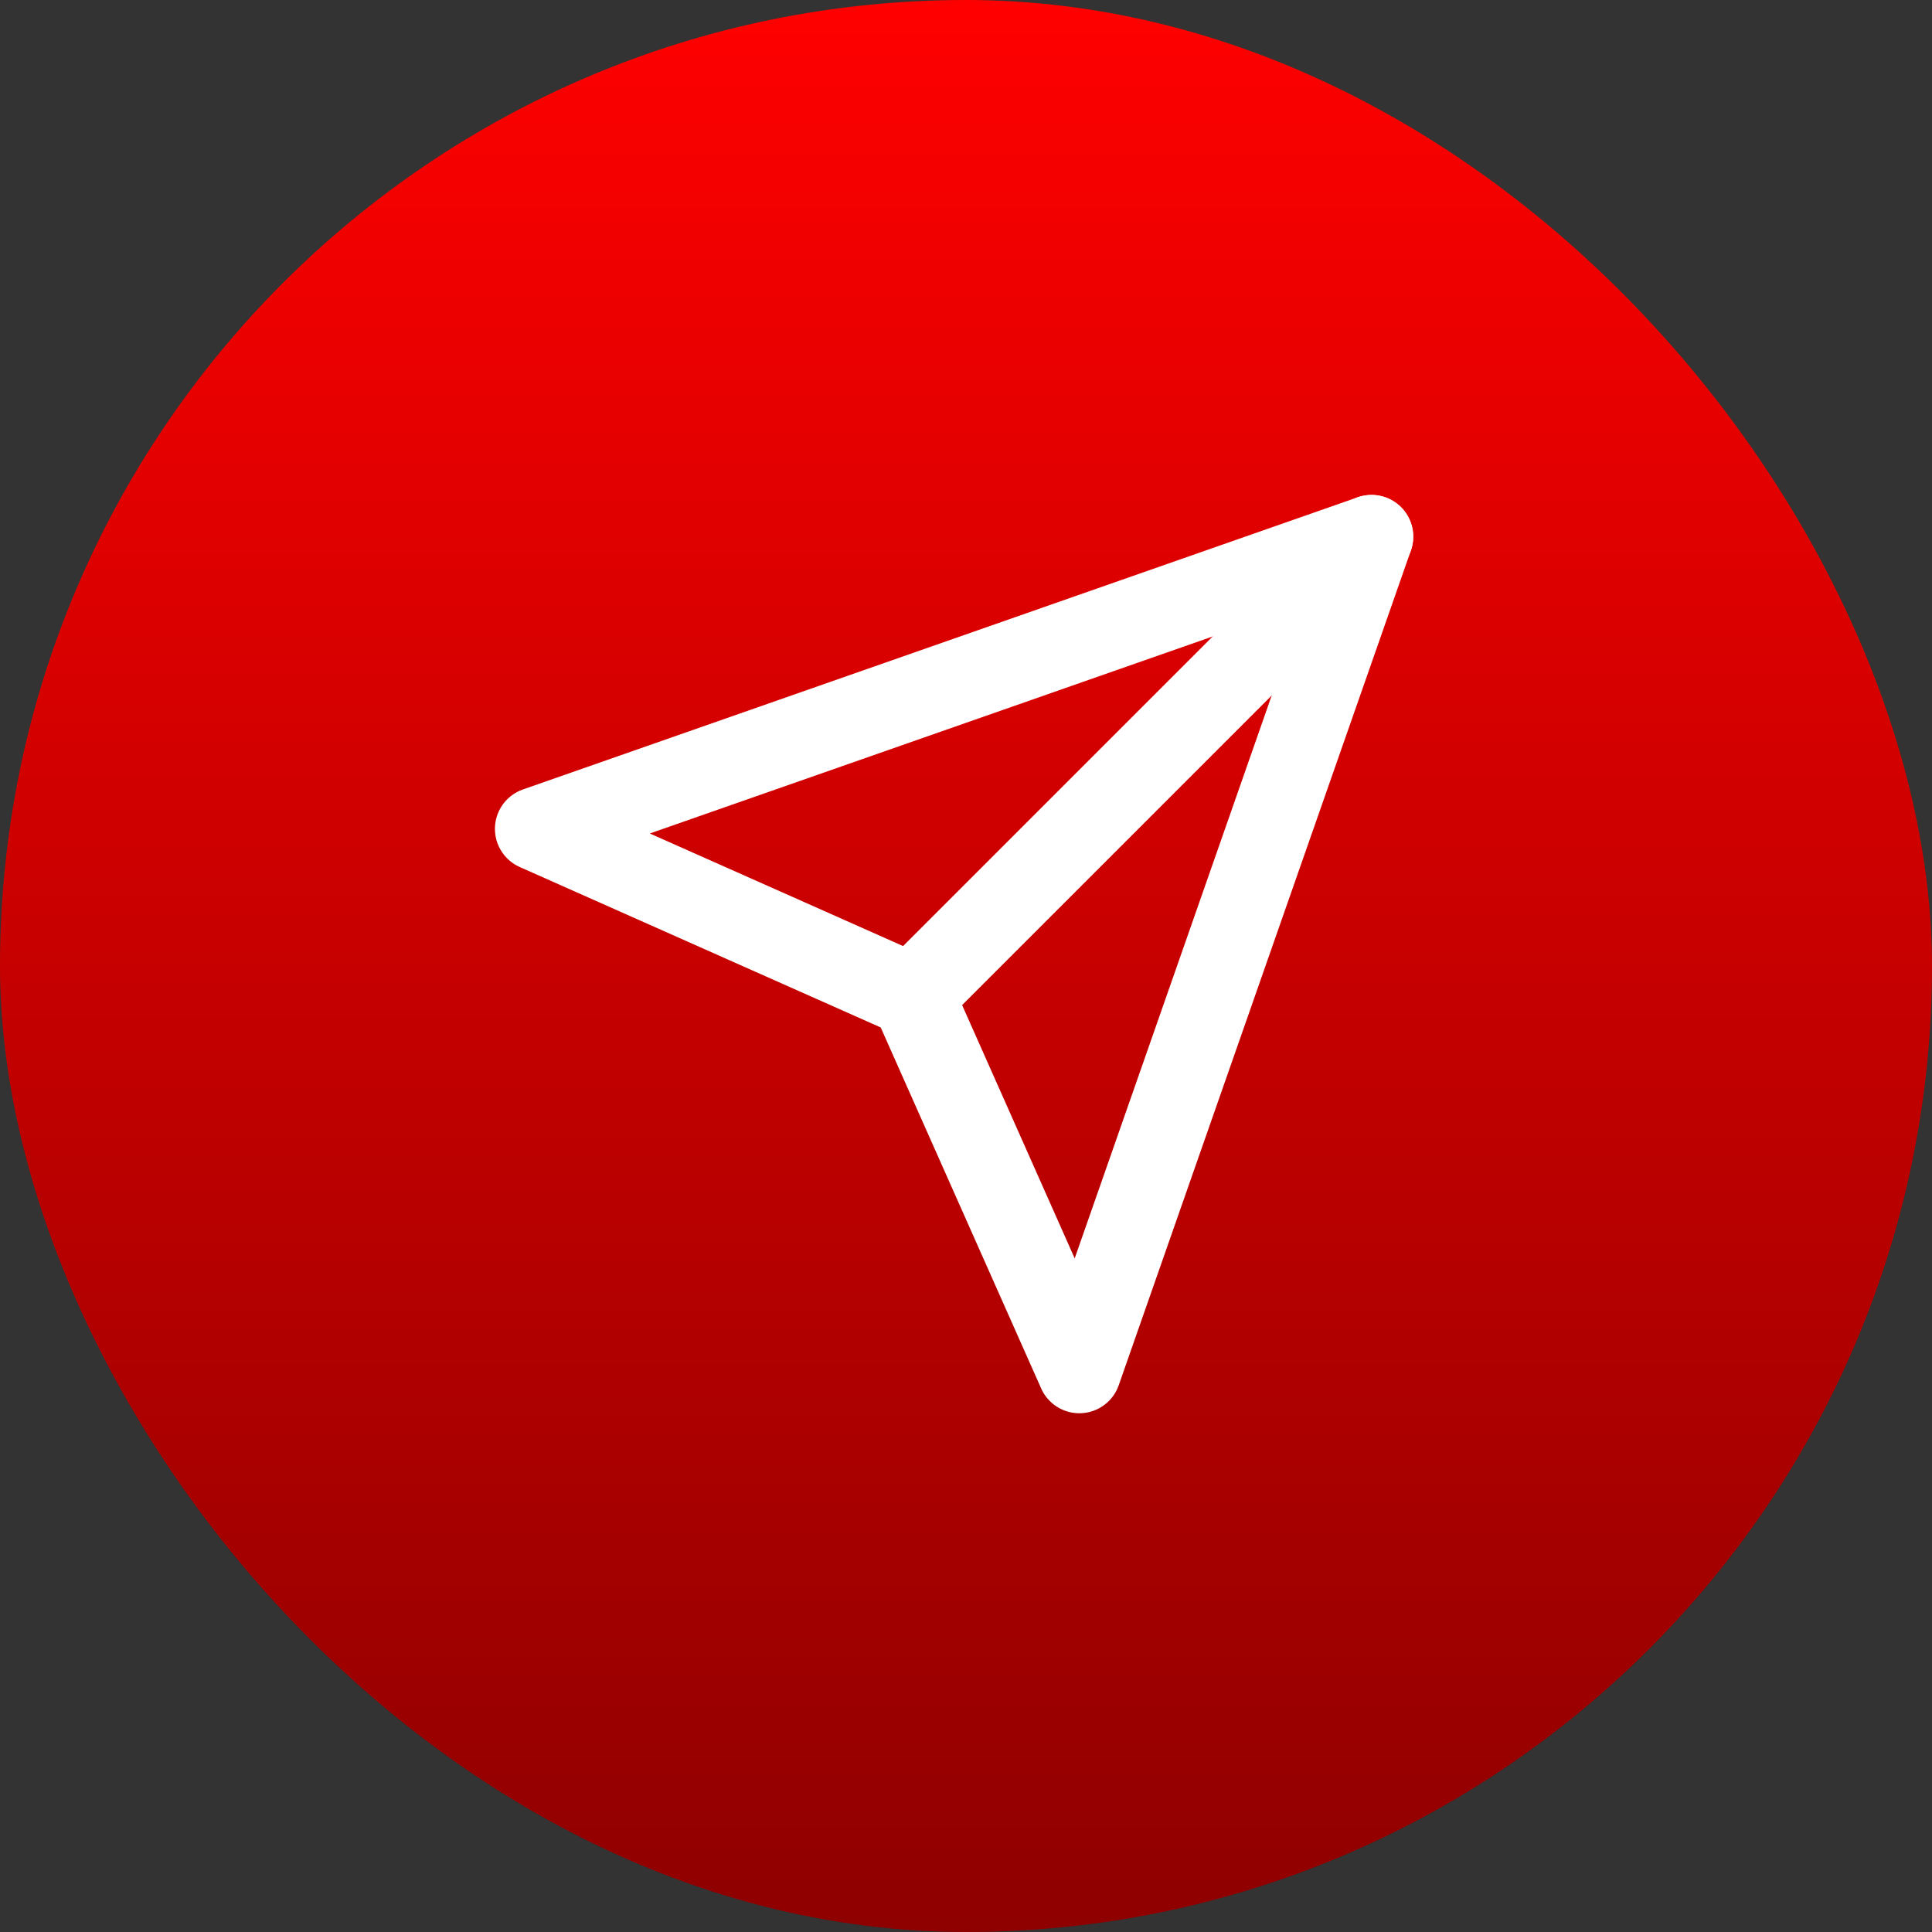
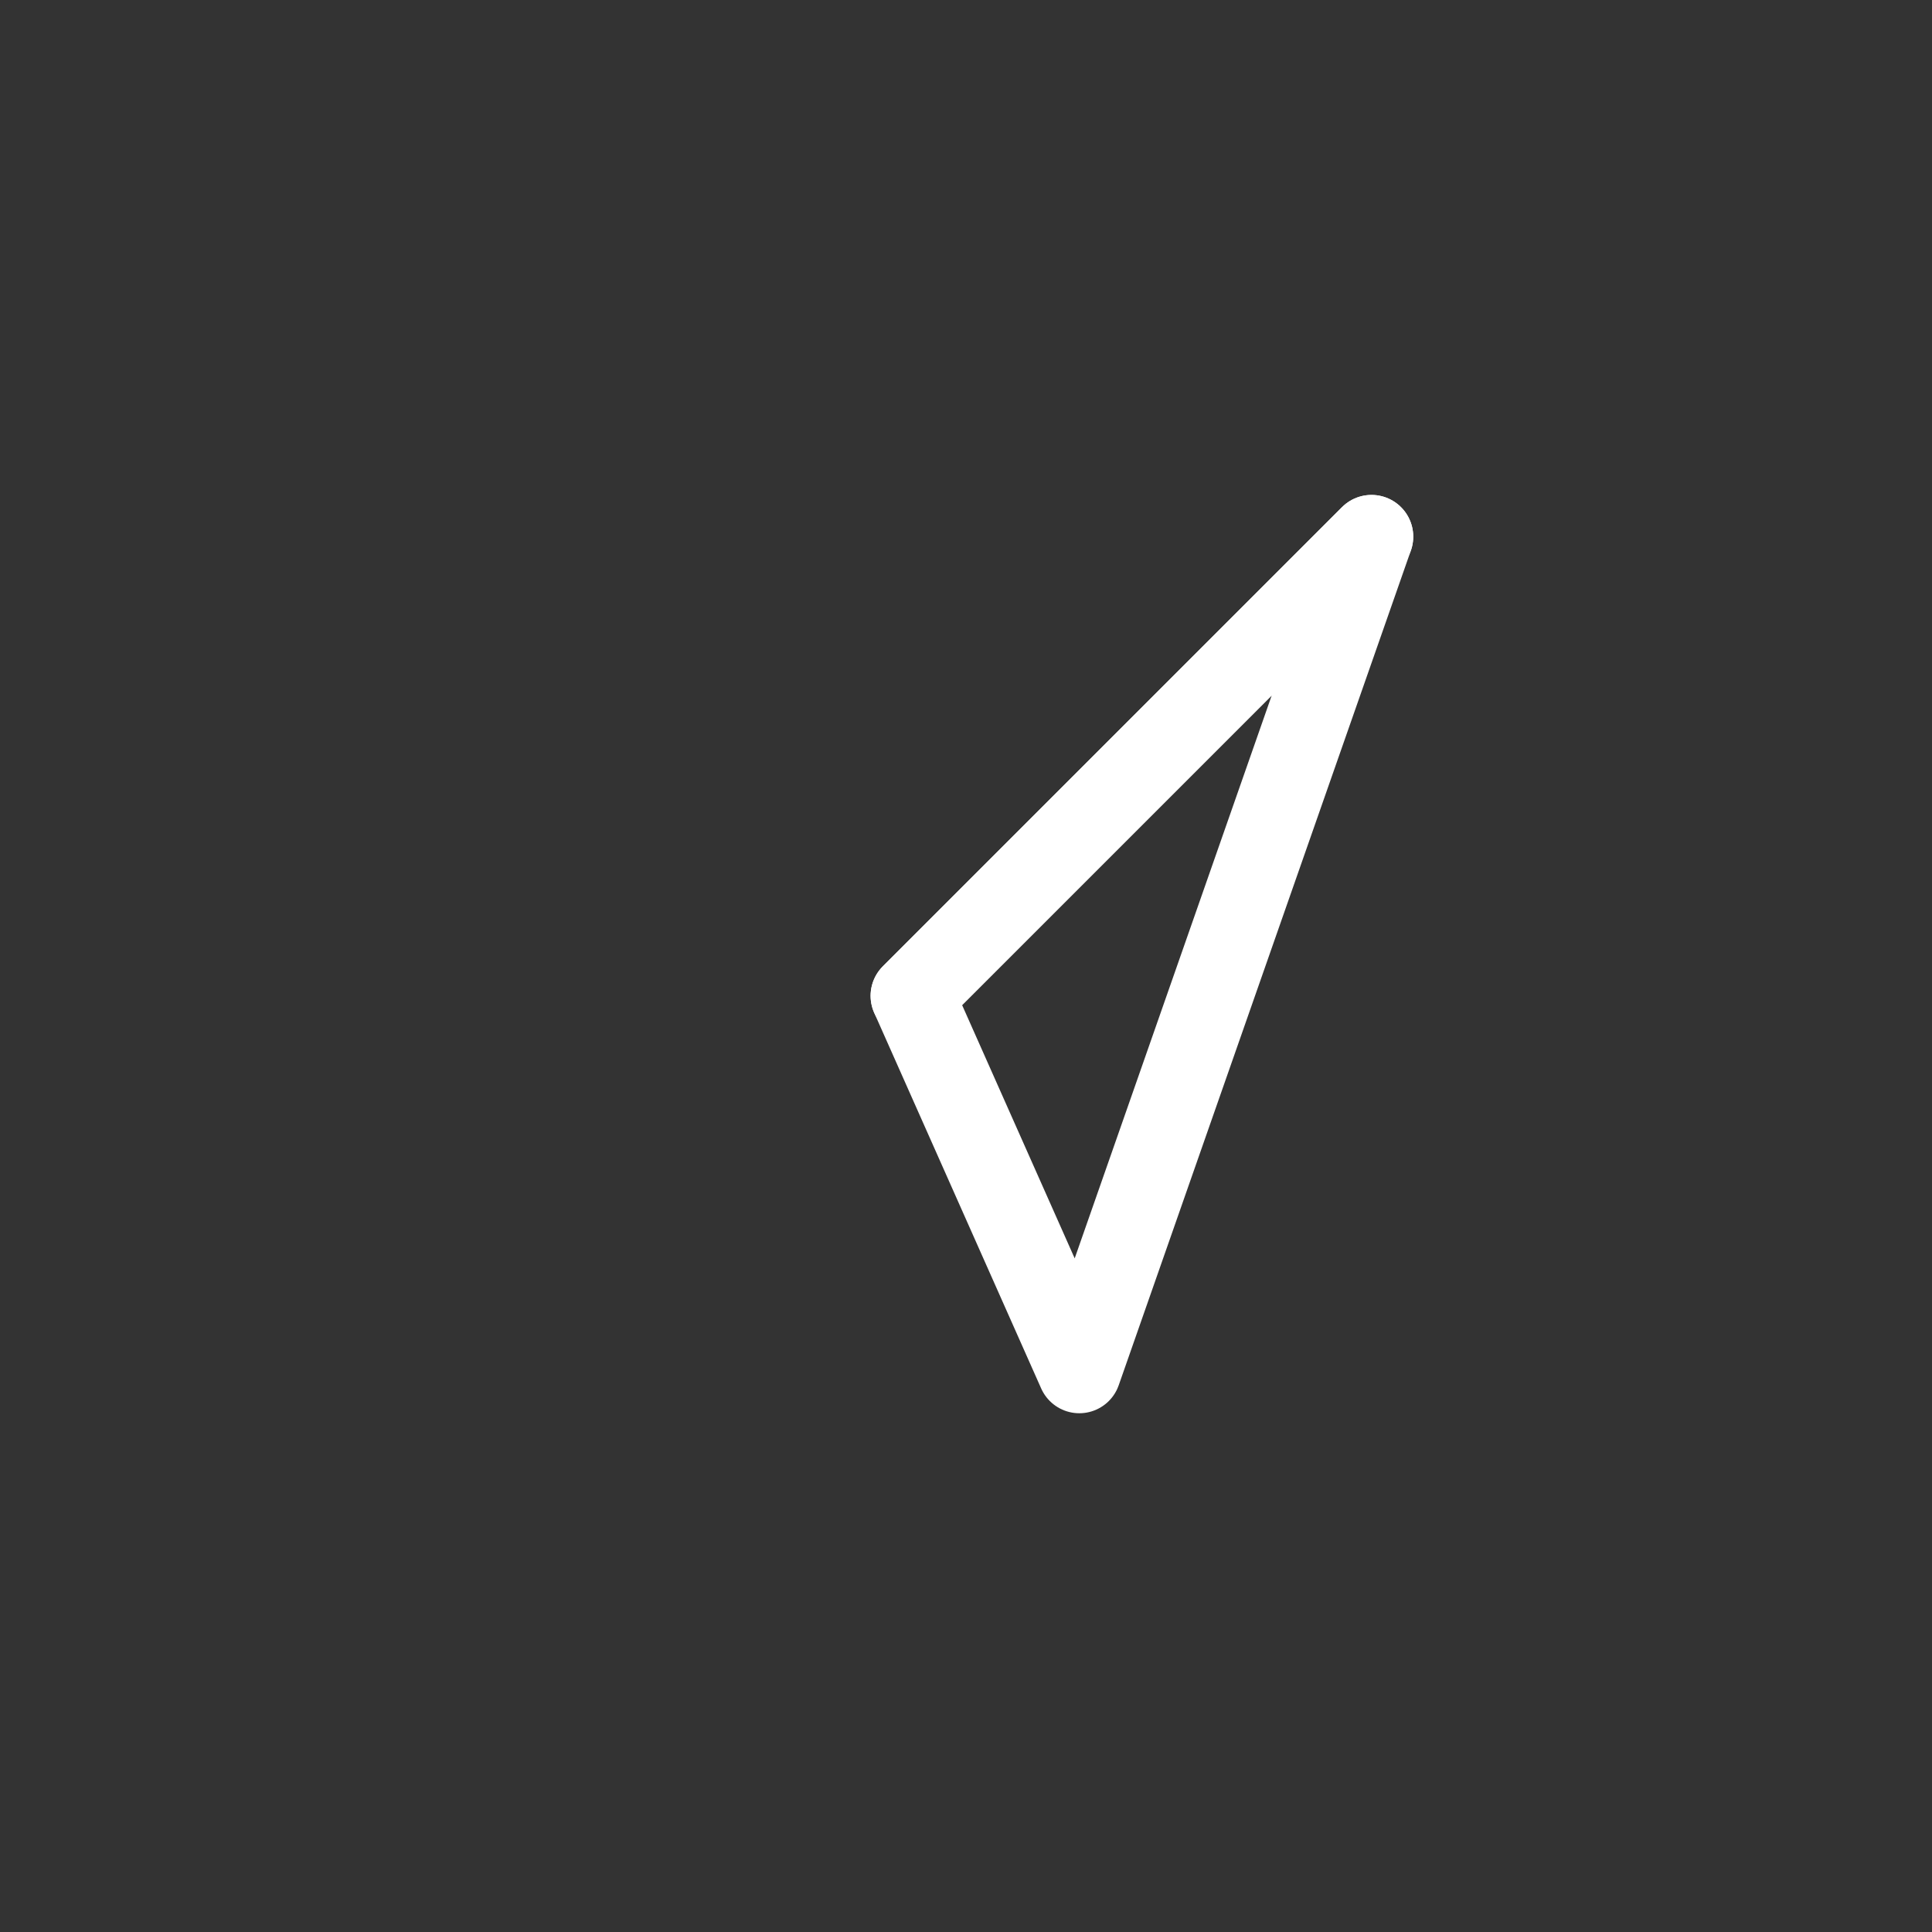
<svg xmlns="http://www.w3.org/2000/svg" width="54" height="54" viewBox="0 0 54 54">
  <rect x="0" y="0" width="54" height="54" fill="#333333" stroke="none" />
  <defs>
    <linearGradient id="linear-gradient" x1="0.5" x2="0.5" y2="1" gradientUnits="objectBoundingBox">
      <stop offset="0" stop-color="red" />
      <stop offset="1" stop-color="#8e0000" />
    </linearGradient>
  </defs>
  <g id="Group_37" data-name="Group 37" transform="translate(-1115 -581)">
    <g id="Group_22" data-name="Group 22" transform="translate(56 -11)">
-       <rect id="Rectangle_6" data-name="Rectangle 6" width="54" height="54" rx="27" transform="translate(1059 592)" fill="url(#linear-gradient)" />
-     </g>
+       </g>
    <g id="Icon_feather-send" data-name="Icon feather-send" transform="translate(1127.667 593.667)">
      <path id="Path_17" data-name="Path 17" d="M25.667,2.333,12.833,15.167" fill="none" stroke="#fff" stroke-linecap="round" stroke-linejoin="round" stroke-width="2.333" />
-       <path id="Path_18" data-name="Path 18" d="M25.667,2.333,17.5,25.667l-4.667-10.5L2.333,10.5Z" fill="none" stroke="#fff" stroke-linecap="round" stroke-linejoin="round" stroke-width="2.333" />
+       <path id="Path_18" data-name="Path 18" d="M25.667,2.333,17.5,25.667l-4.667-10.5Z" fill="none" stroke="#fff" stroke-linecap="round" stroke-linejoin="round" stroke-width="2.333" />
    </g>
  </g>
</svg>